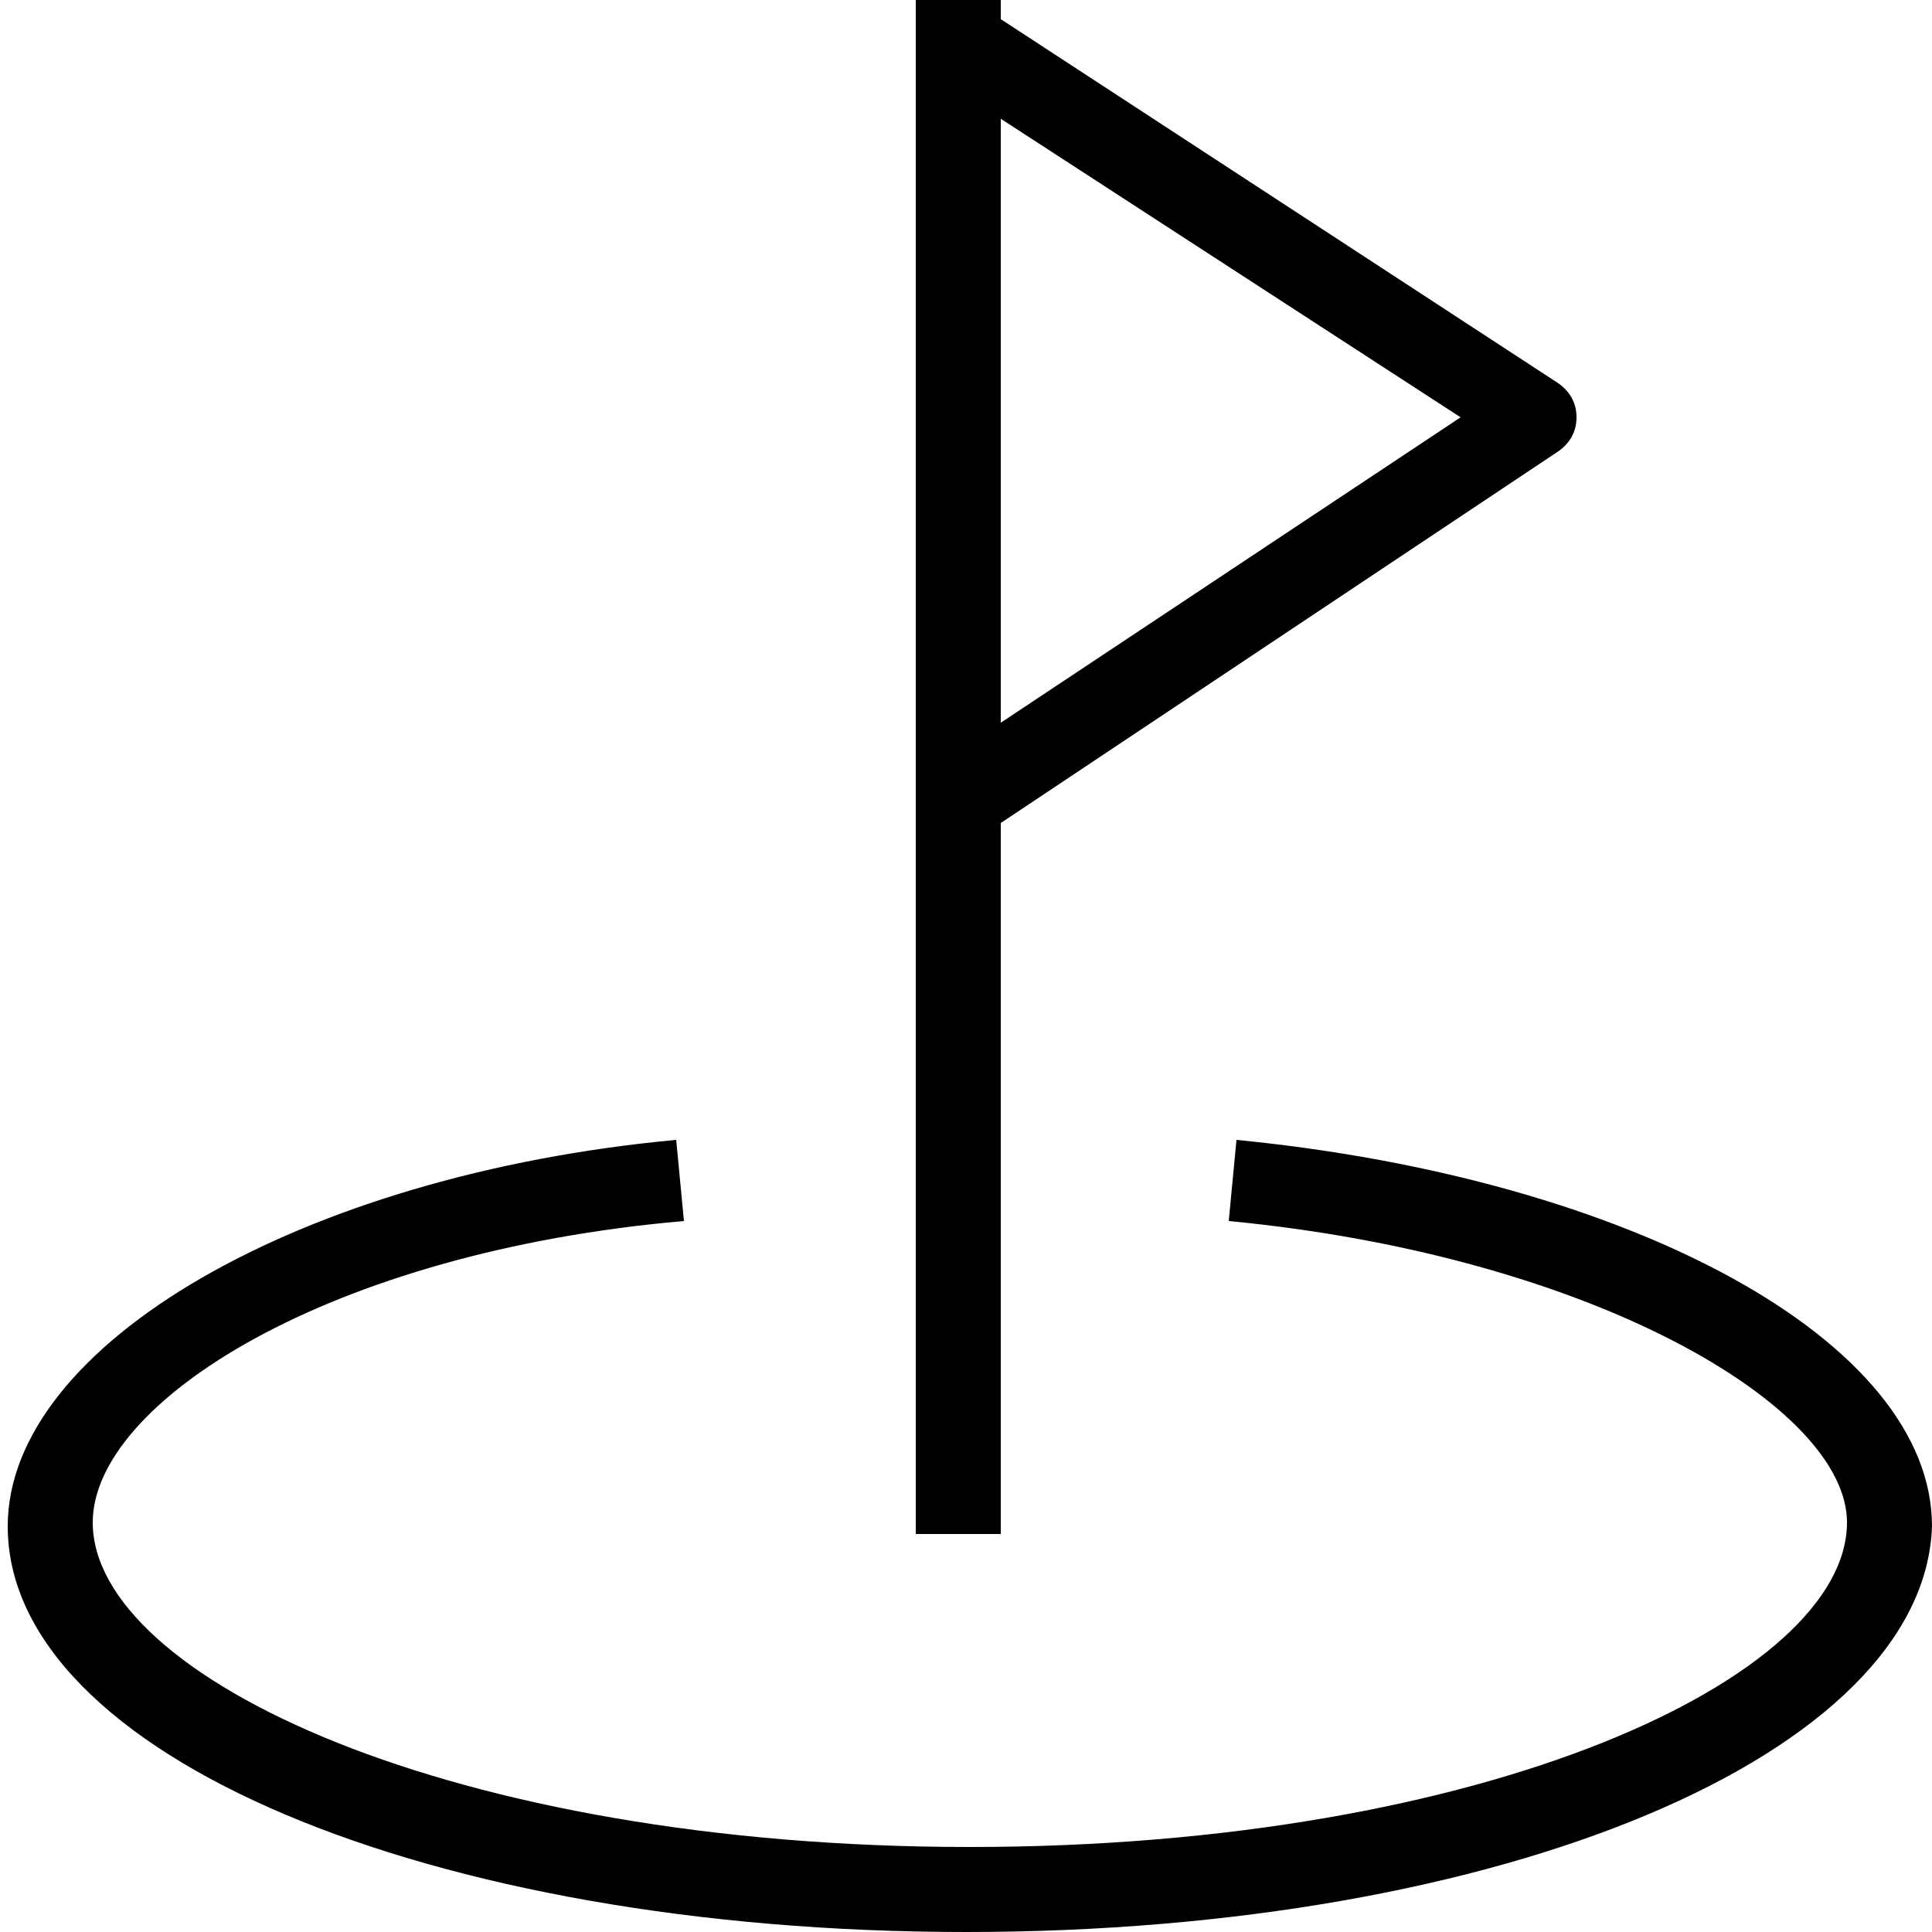
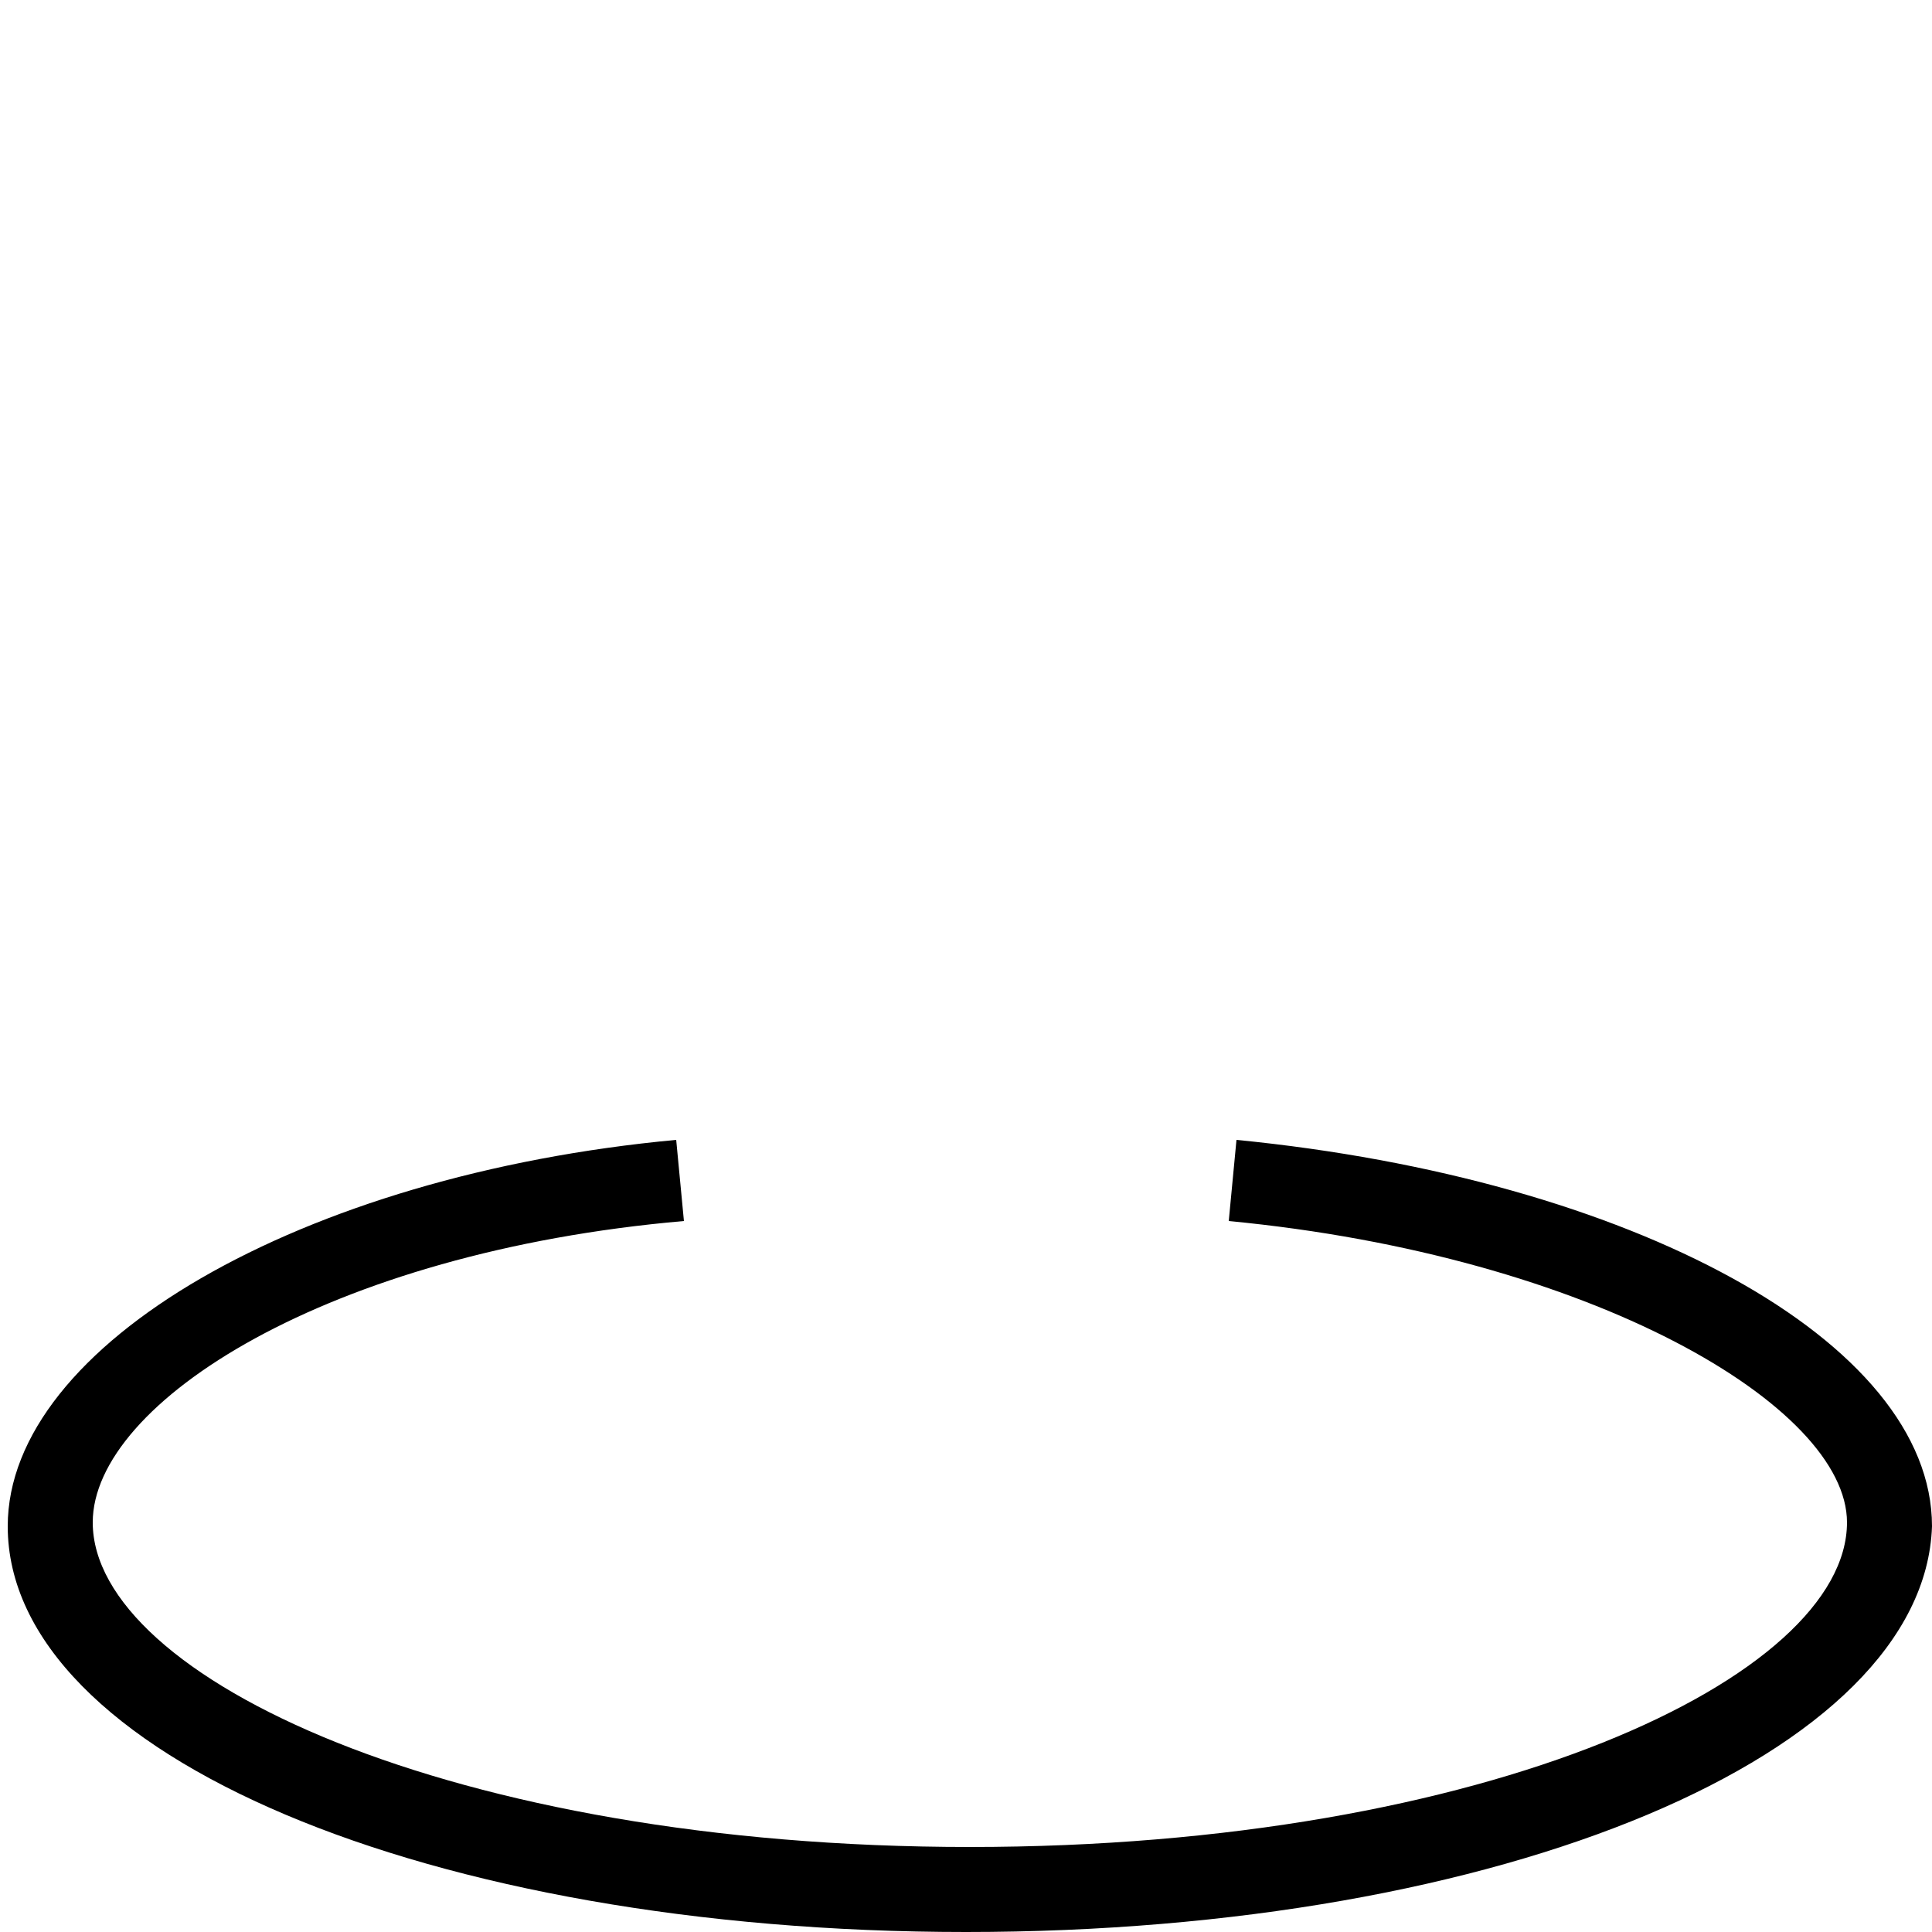
<svg xmlns="http://www.w3.org/2000/svg" version="1.1" id="Layer_1" x="0px" y="0px" viewBox="0 0 50 50" style="enable-background:new 0 0 50 50;" xml:space="preserve">
  <g>
-     <path d="M25.6,21.5l-1.2-1.8l13.4-8.9L24.4,2.1l1.2-1.8l14.7,9.6c0.3,0.2,0.5,0.5,0.5,0.9c0,0.4-0.2,0.7-0.5,0.9L25.6,21.5z" />
-     <rect x="23.7" width="2.2" height="39.7" />
    <path d="M25,50C11.1,50,0.2,45.4,0.2,39.5c0-4.7,7.6-9.1,17.3-10l0.2,2.1c-9.2,0.8-15.3,4.7-15.3,7.8c0,4,9.3,8.4,22.7,8.4   s22.7-4.4,22.7-8.4c0-3-6.6-6.9-16-7.8l0.2-2.1c10.2,1,18,5.2,18,10C49.8,45.4,38.9,50,25,50z" />
  </g>
</svg>